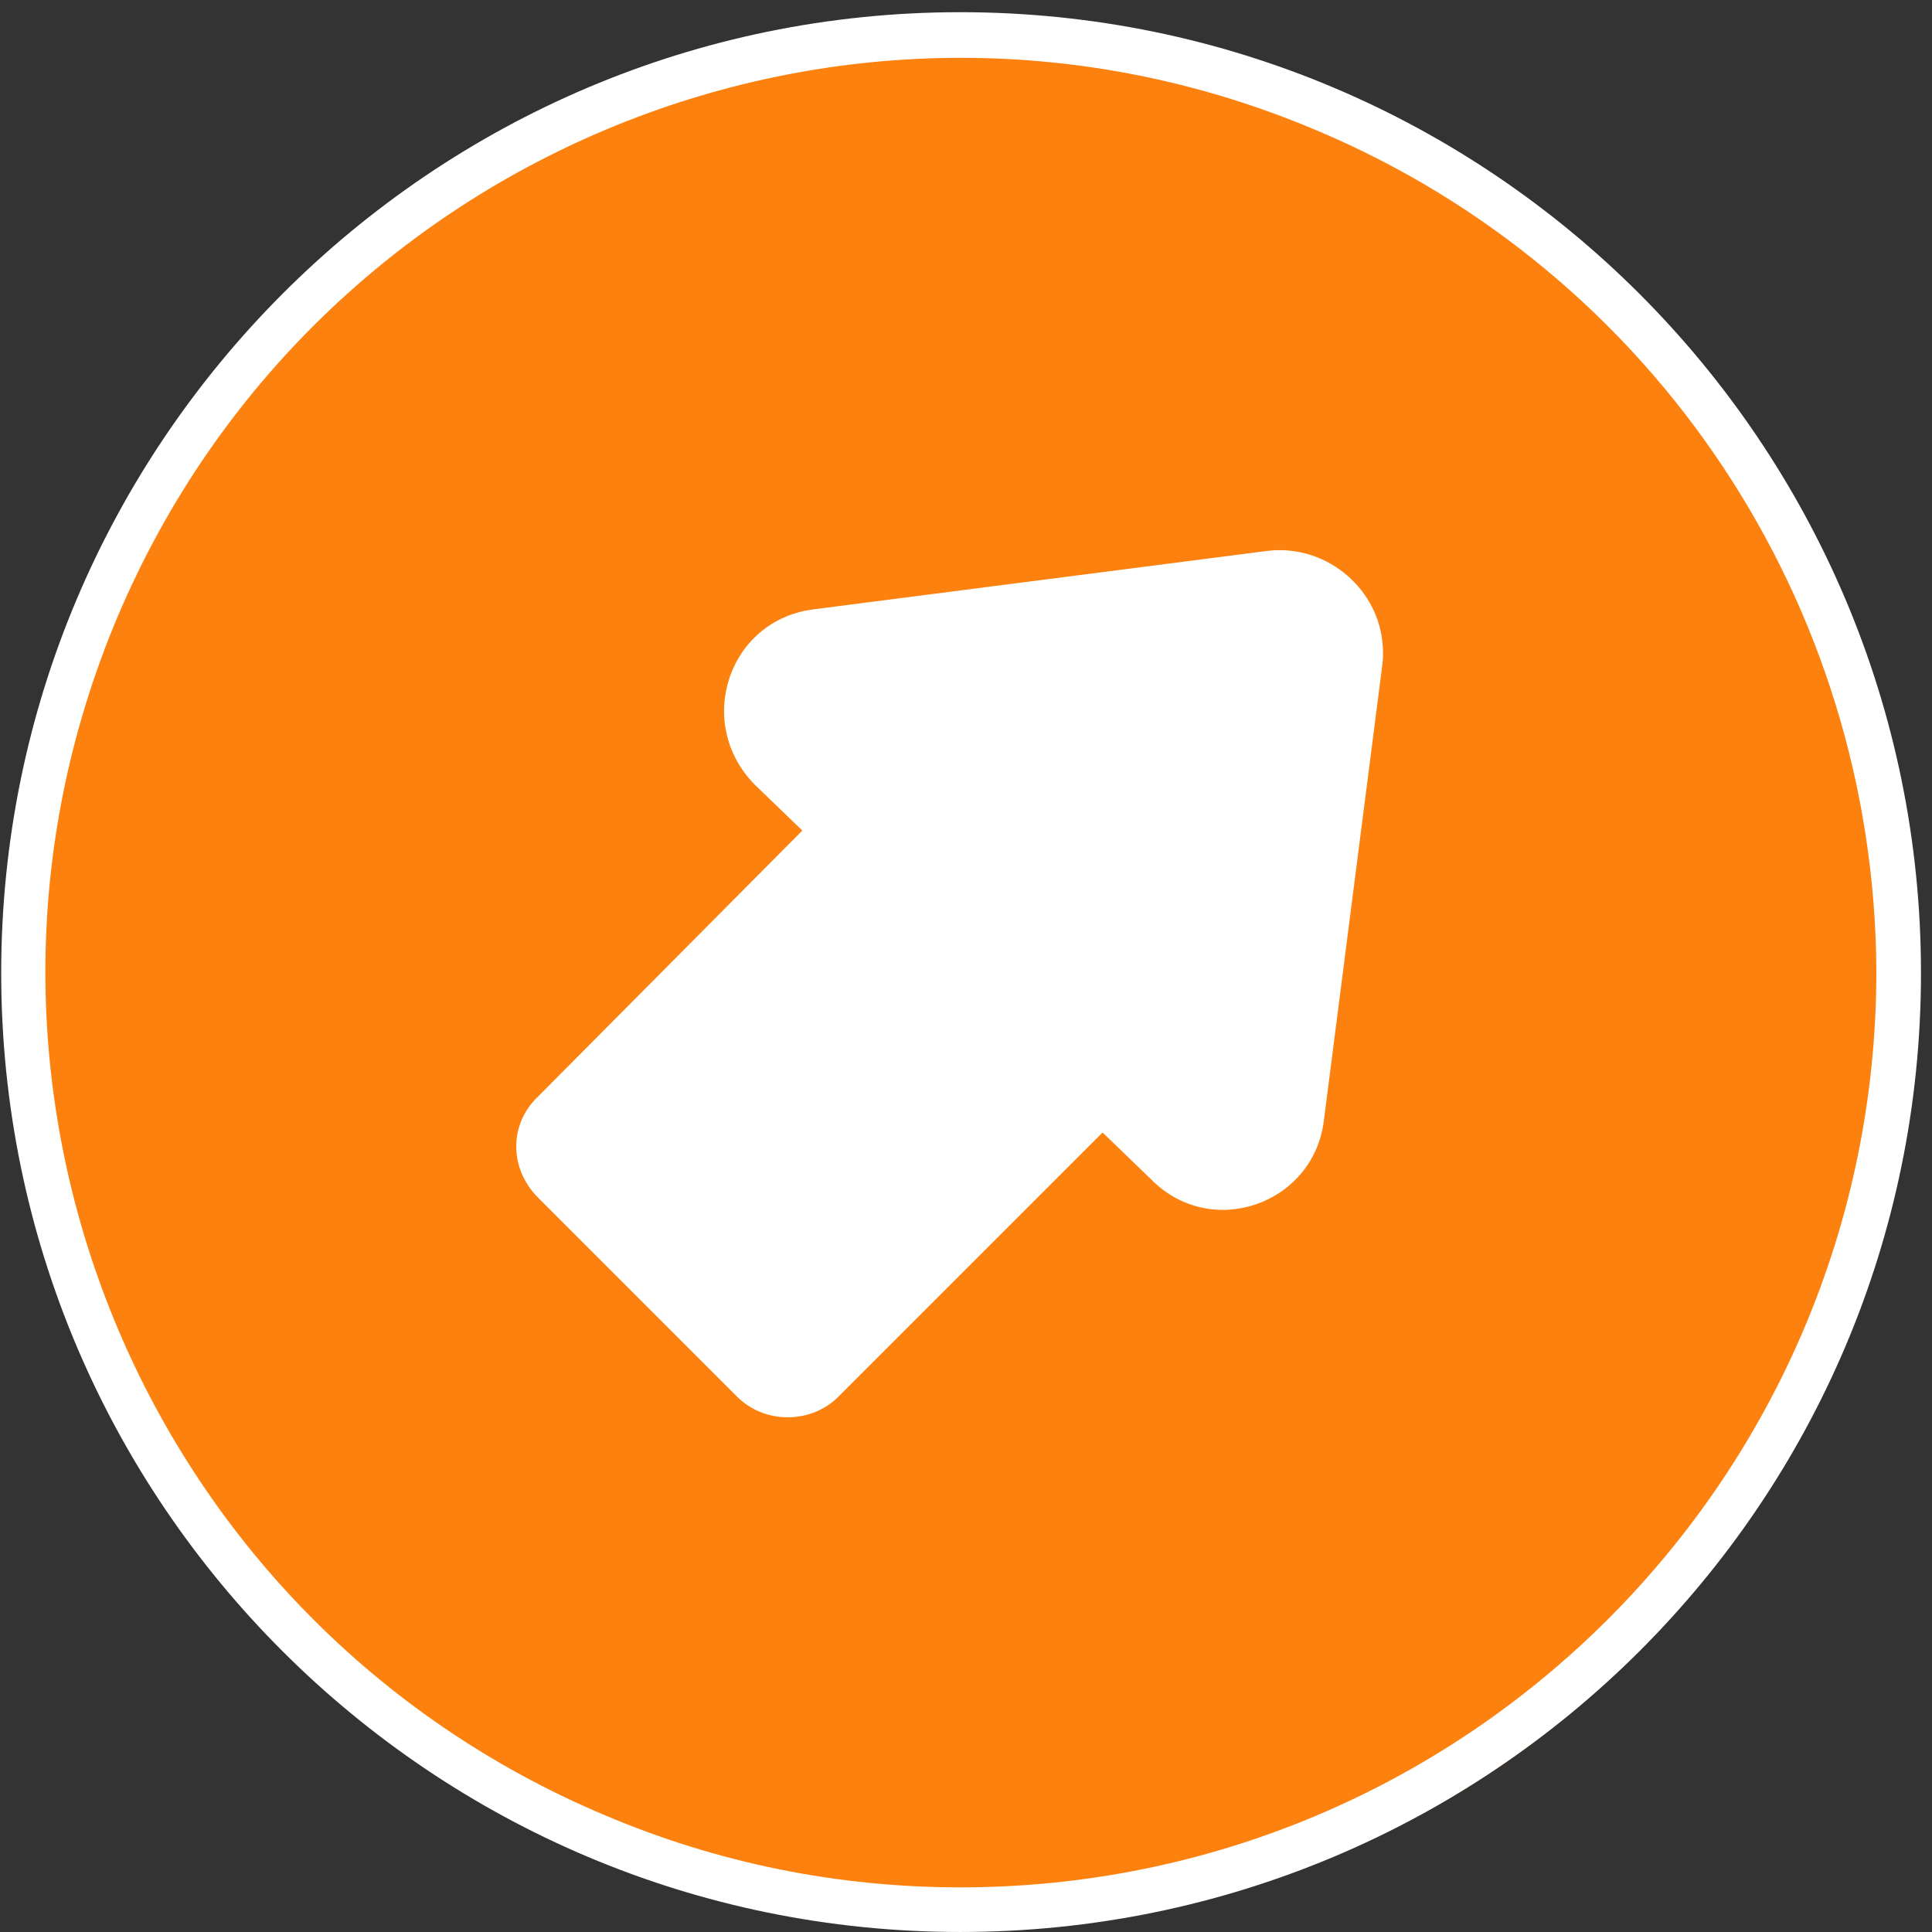
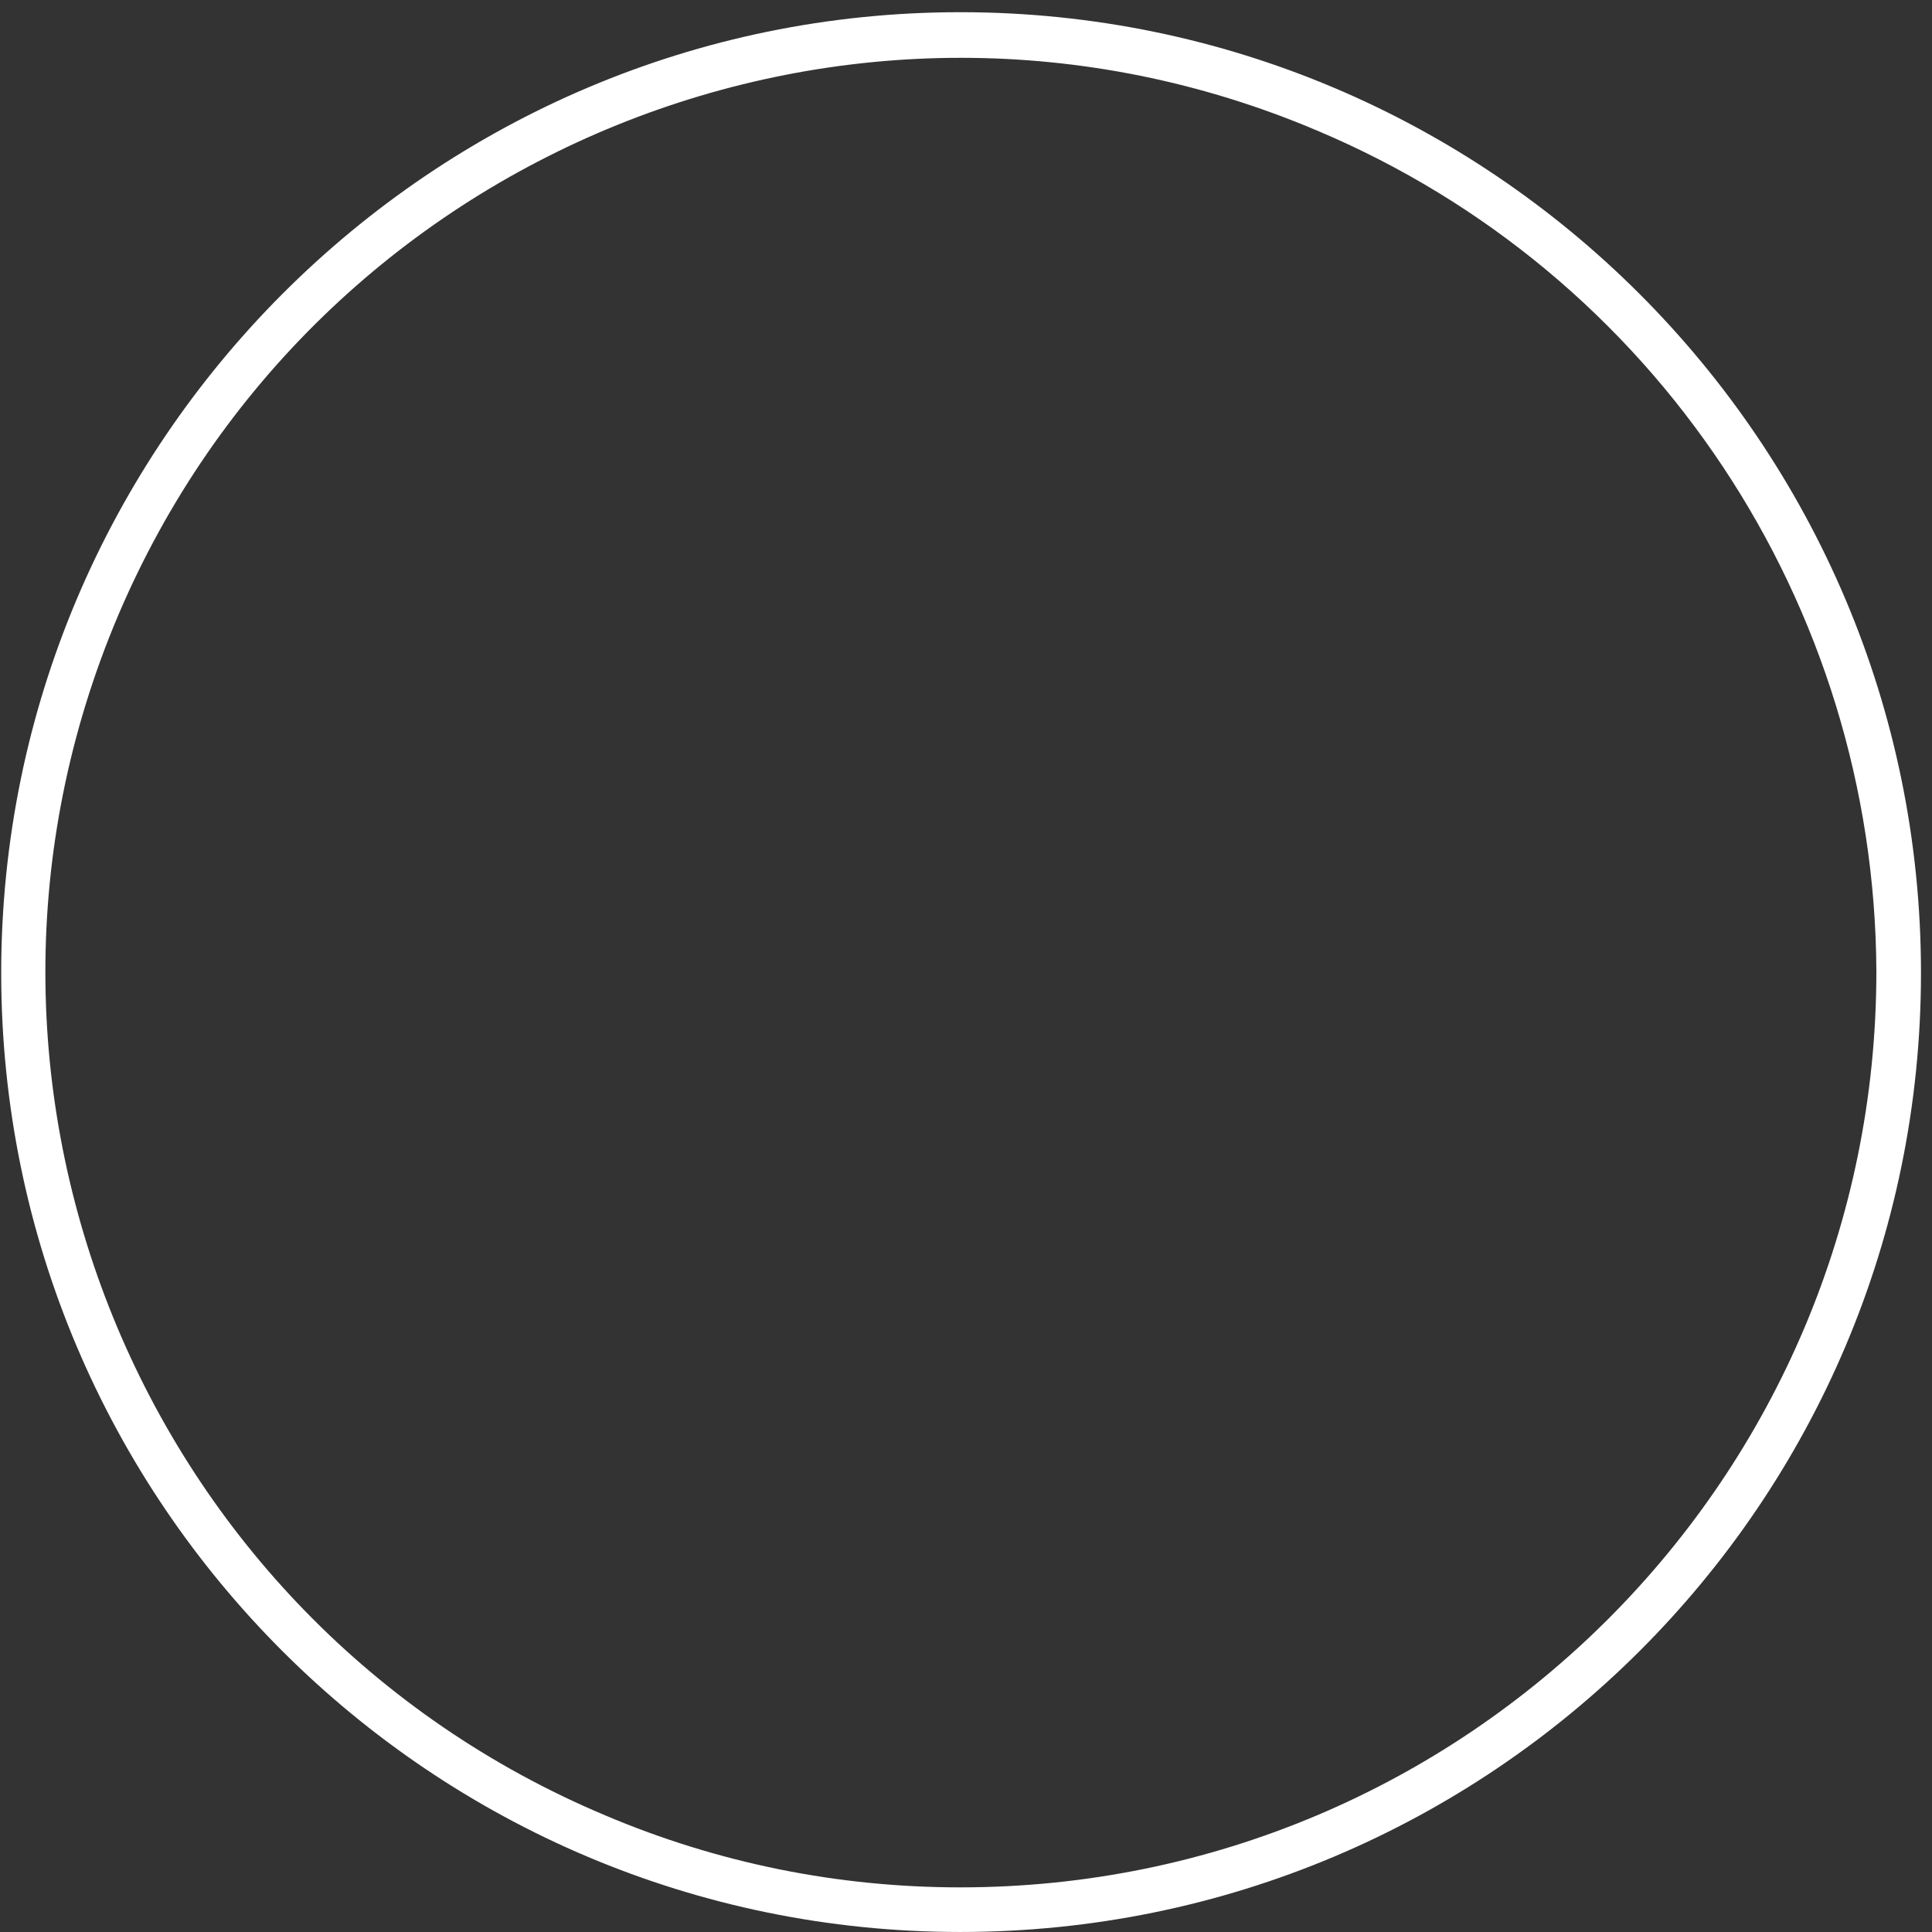
<svg xmlns="http://www.w3.org/2000/svg" width="138" height="138" viewBox="0 0 138 138" fill="none">
  <rect x="0" y="0" width="138" height="138" fill="#333333" stroke="none" />
-   <path d="M136.715 70.356C136.715 107.61 106.569 137.756 69.315 137.756C32.062 137.756 1.793 107.61 1.793 70.356C1.793 32.98 32.062 2.834 69.315 2.834C106.569 2.834 136.715 32.98 136.715 70.356Z" fill="#FC810F" />
  <path fill-rule="evenodd" clip-rule="evenodd" d="M43.222 129.666C10.012 115.696 -5.674 77.339 8.419 44.007C22.512 10.797 60.868 -4.766 94.078 9.327C118.219 19.498 133.905 43.149 134.027 69.374C134.027 105.524 104.739 134.812 68.588 134.812C59.888 134.812 51.31 133.097 43.222 129.666ZM68.588 137.999C106.455 137.999 137.213 107.362 137.213 69.496C137.213 31.63 106.455 0.871 68.588 0.871C30.845 0.871 0.086 31.63 0.086 69.496C0.086 107.362 30.845 137.999 68.588 137.999Z" fill="white" />
-   <path d="M58.167 43.517L90.519 39.35C94.563 38.86 98.239 41.801 98.729 45.723C98.811 46.376 98.811 46.989 98.729 47.561L94.563 80.035C93.828 86.04 86.475 88.613 82.186 84.202L78.755 80.893L59.883 99.765C57.922 101.726 54.613 101.726 52.653 99.765L38.437 85.55C36.354 83.466 36.354 80.28 38.437 78.32L57.309 59.325L53.878 56.016C49.589 51.605 52.04 44.252 58.167 43.517Z" fill="white" />
</svg>